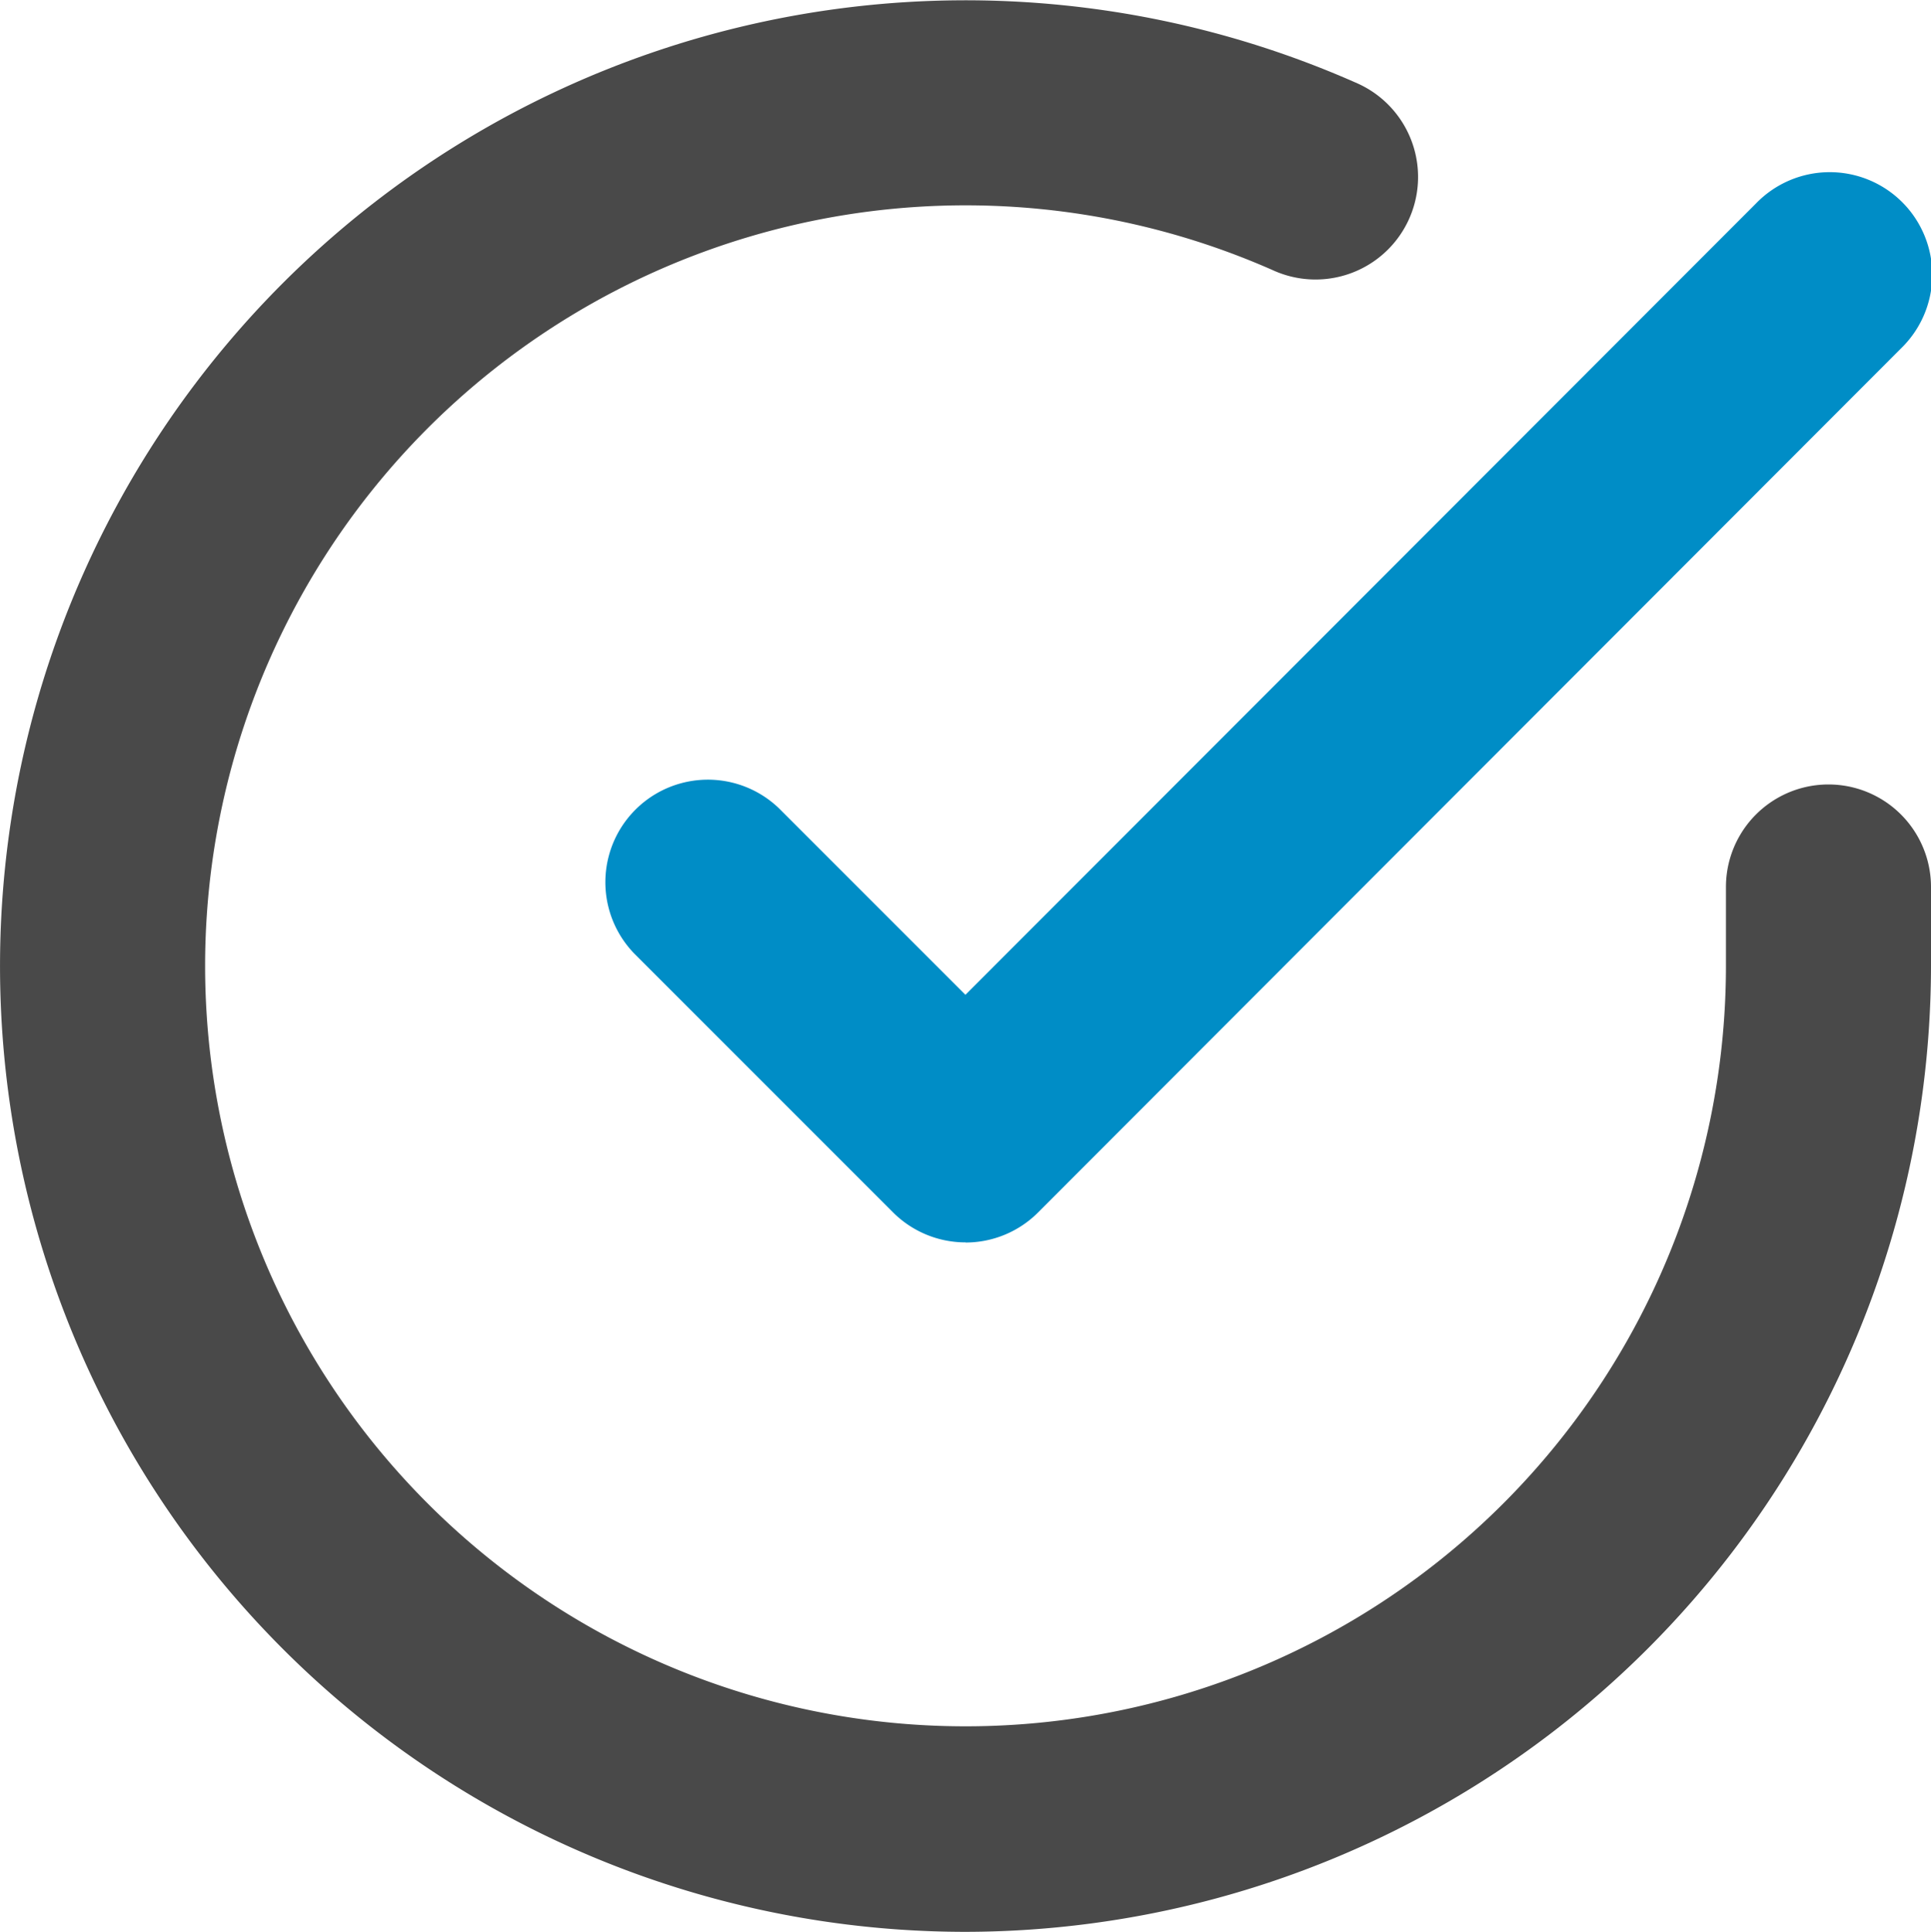
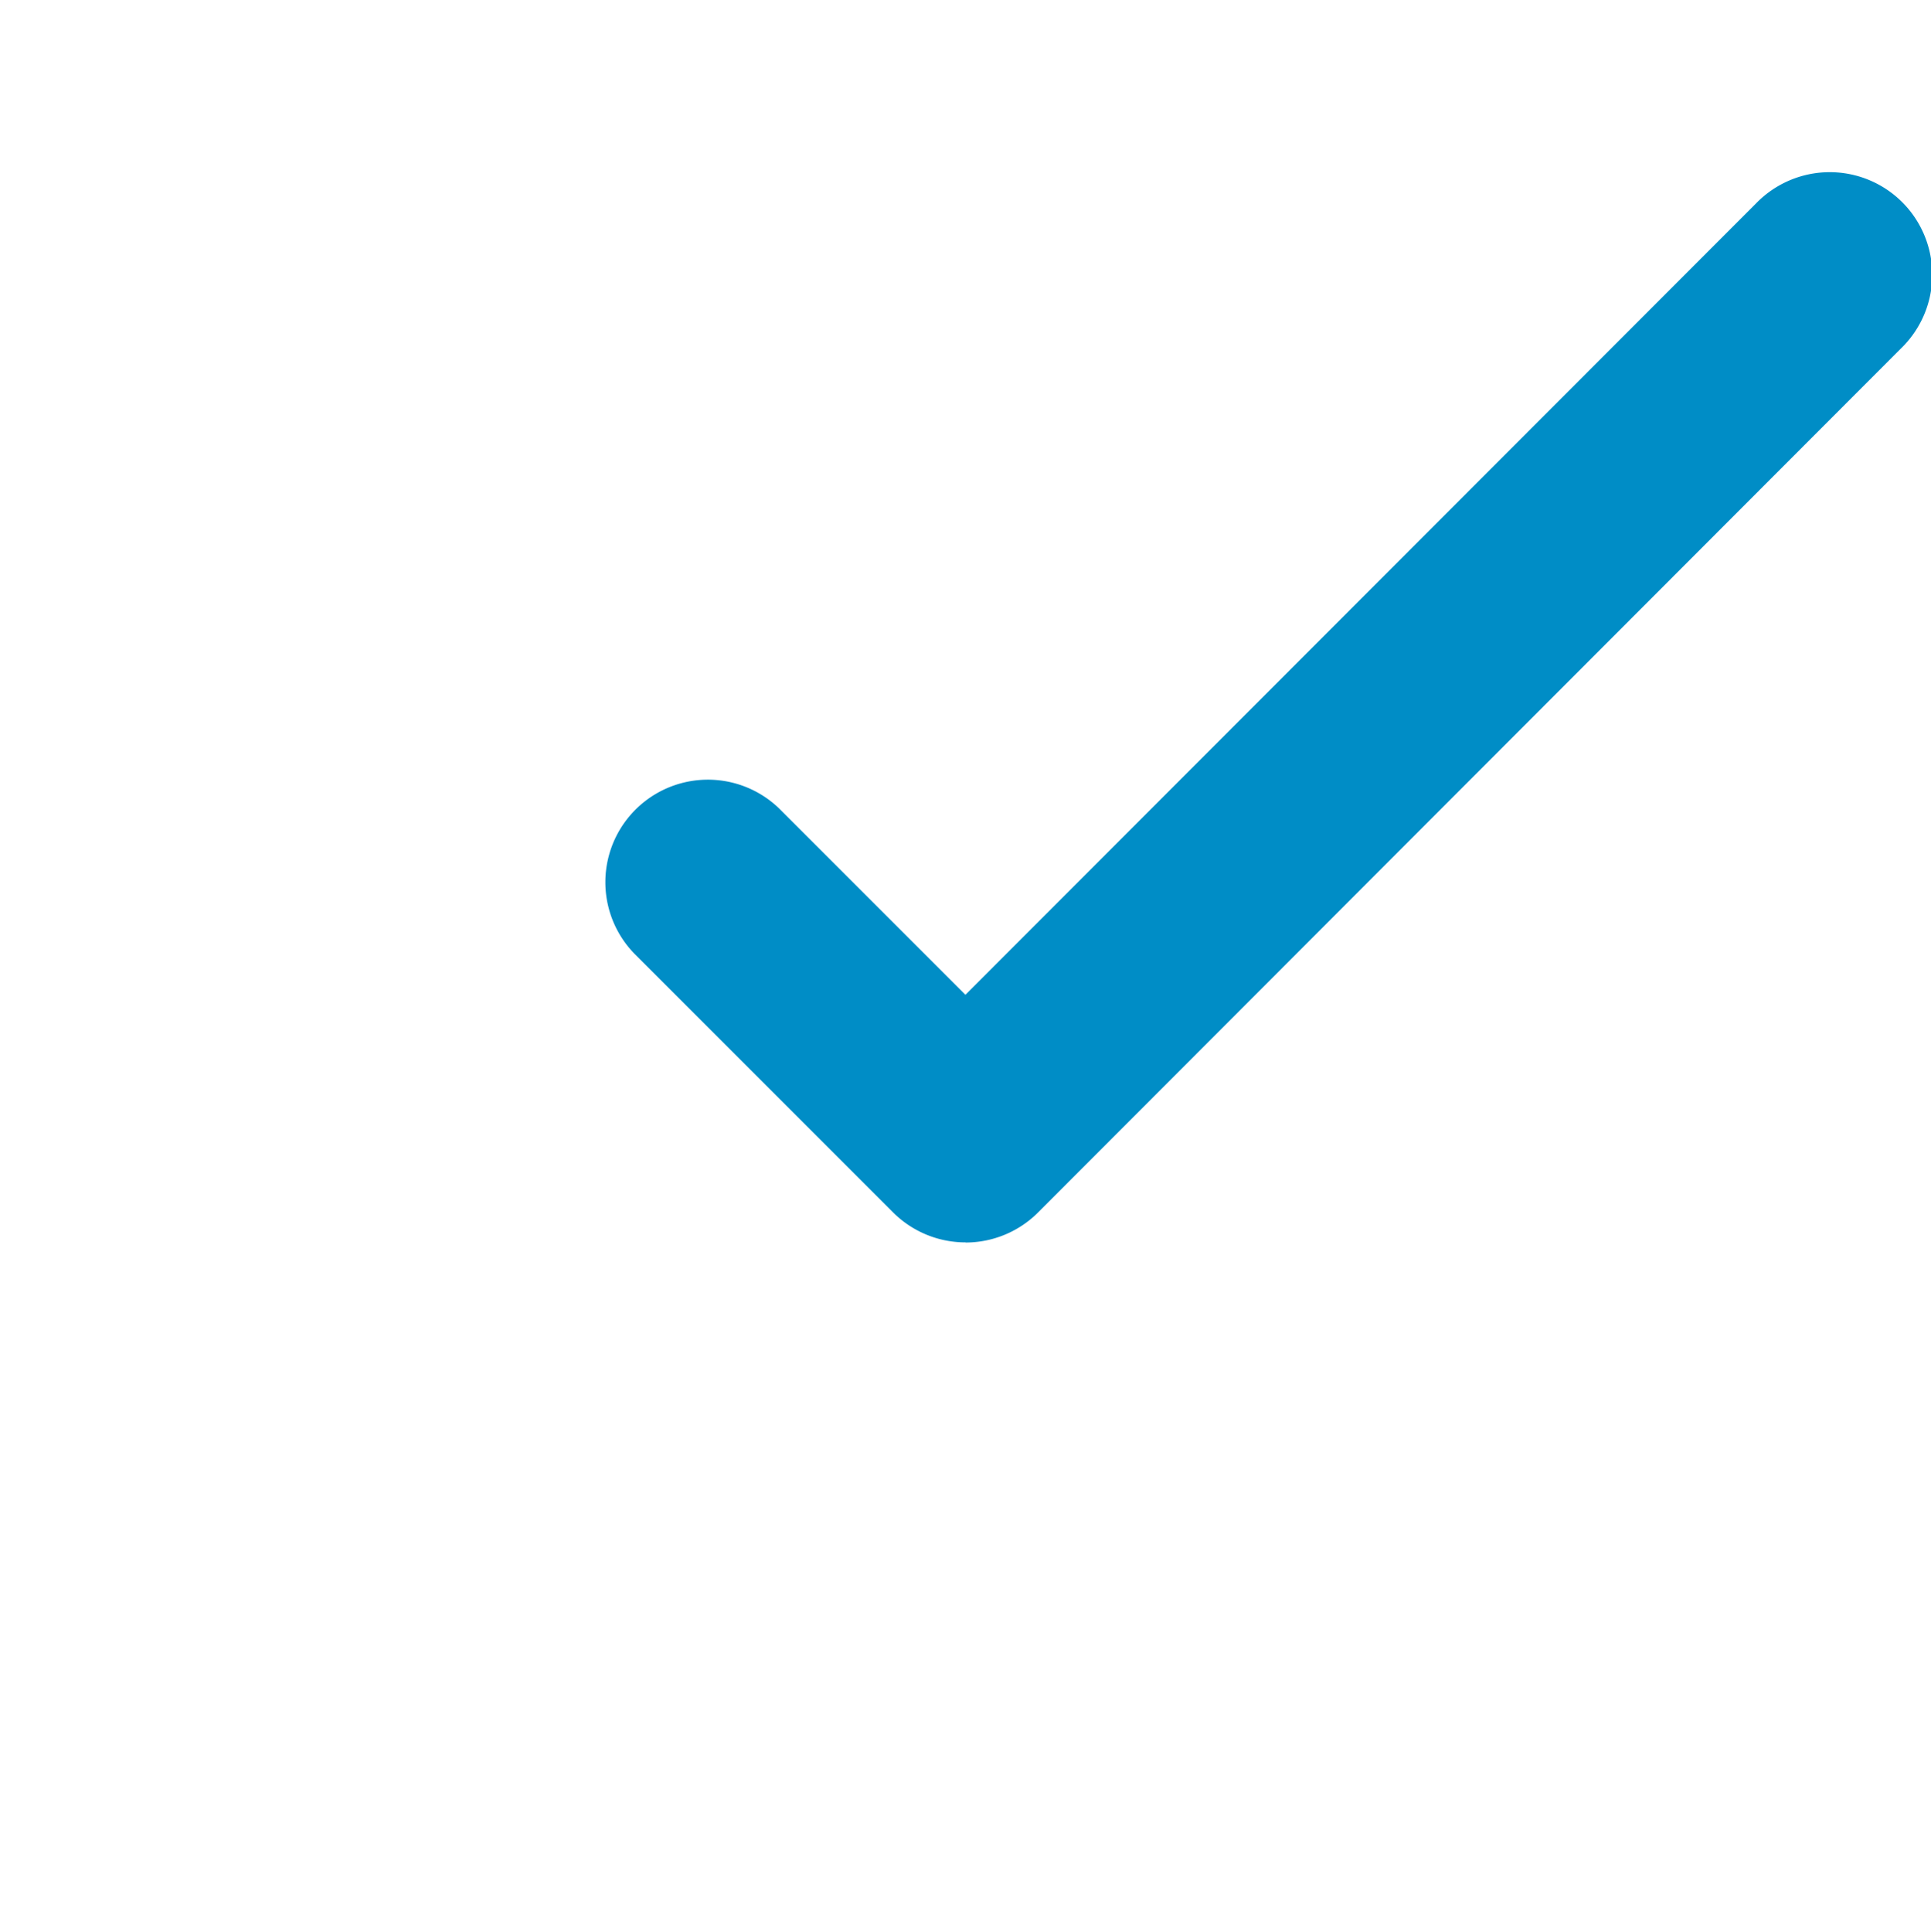
<svg xmlns="http://www.w3.org/2000/svg" width="28.252" height="28.261" viewBox="0 0 28.252 28.261">
  <g id="_8666656_check_circle_icon" data-name="8666656_check_circle_icon" transform="translate(-0.499 -0.49)">
-     <path id="Path_55" data-name="Path 55" d="M14.619,28.751A14.129,14.129,0,0,1,3.888,5.442,14.126,14.126,0,0,1,20.375,1.717a1.5,1.5,0,0,1-1.221,2.74A11.126,11.126,0,0,0,5.292,20.675a11.126,11.126,0,0,0,20.459-6.049V13.466a1.5,1.5,0,0,1,3,0v1.162A14.147,14.147,0,0,1,14.619,28.751Z" fill="#494949" />
    <path id="Path_56" data-name="Path 56" d="M12.788,18.138a1.5,1.5,0,0,1-1.061-.439L7.939,13.911a1.5,1.5,0,0,1,2.121-2.121l2.726,2.726L24.352,2.94a1.5,1.5,0,1,1,2.122,2.12L13.849,17.7a1.5,1.5,0,0,1-1.061.44Z" transform="translate(1.838 0.527)" fill="#008dc6" />
  </g>
</svg>